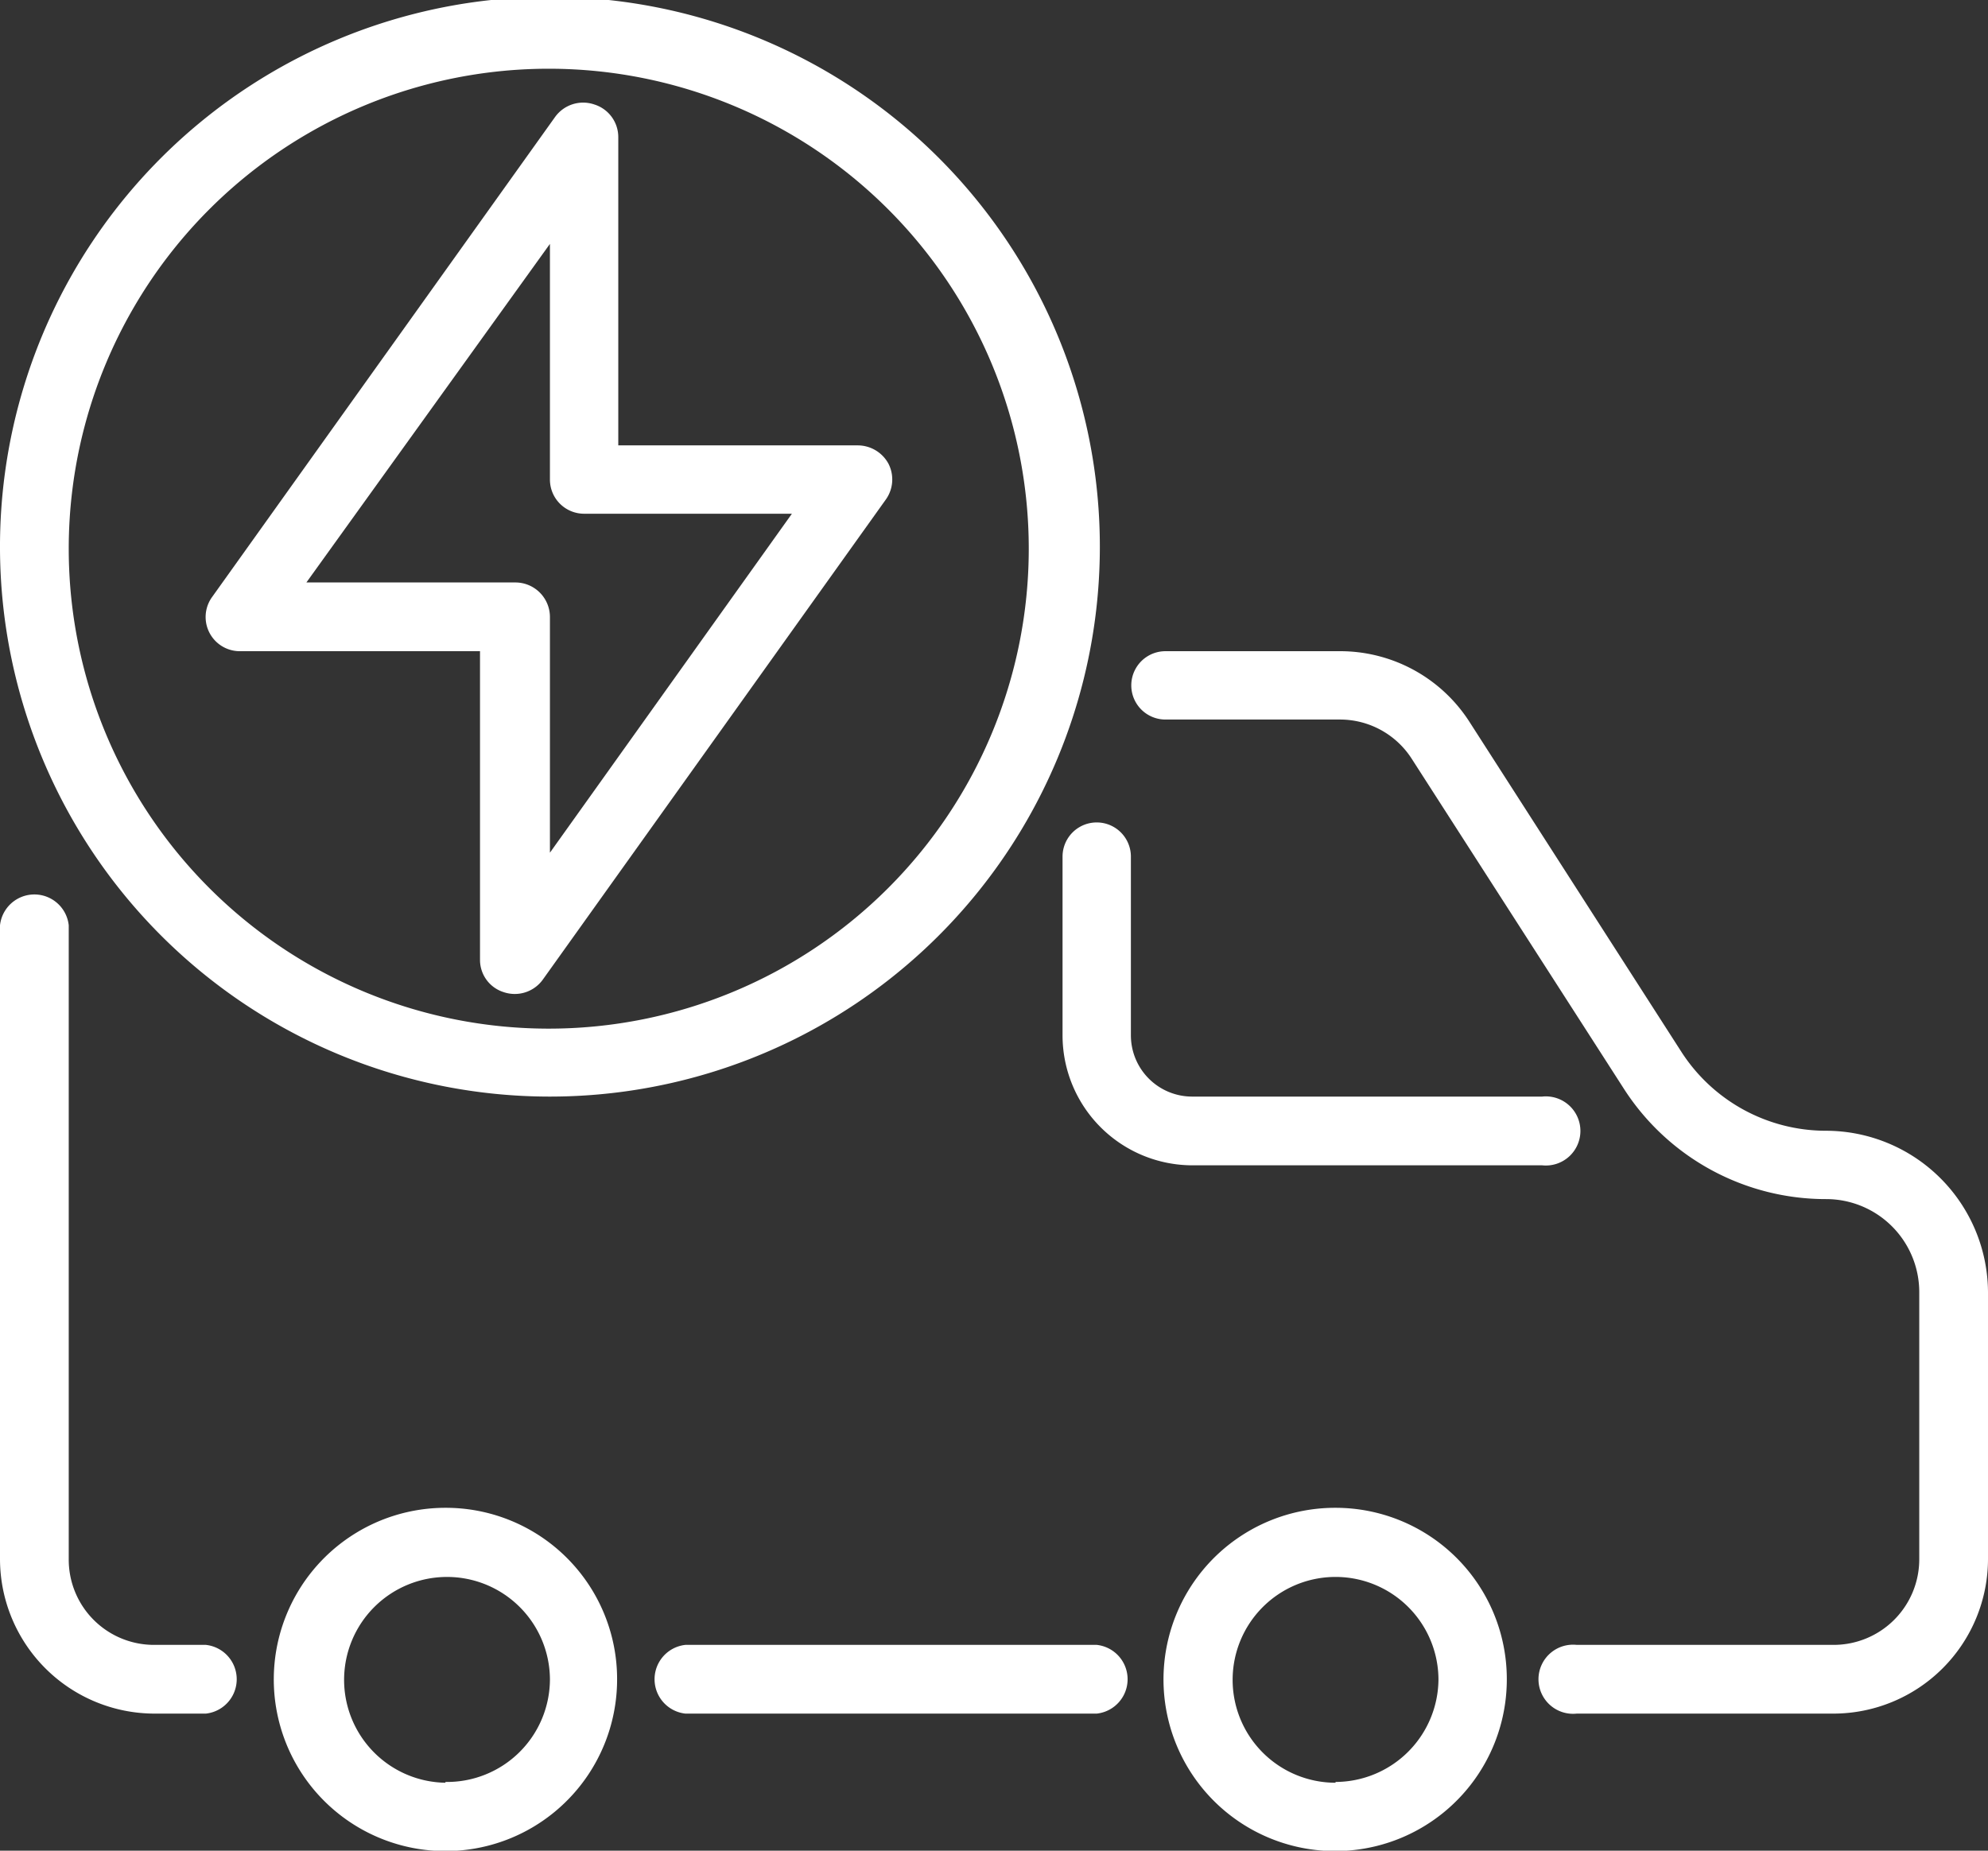
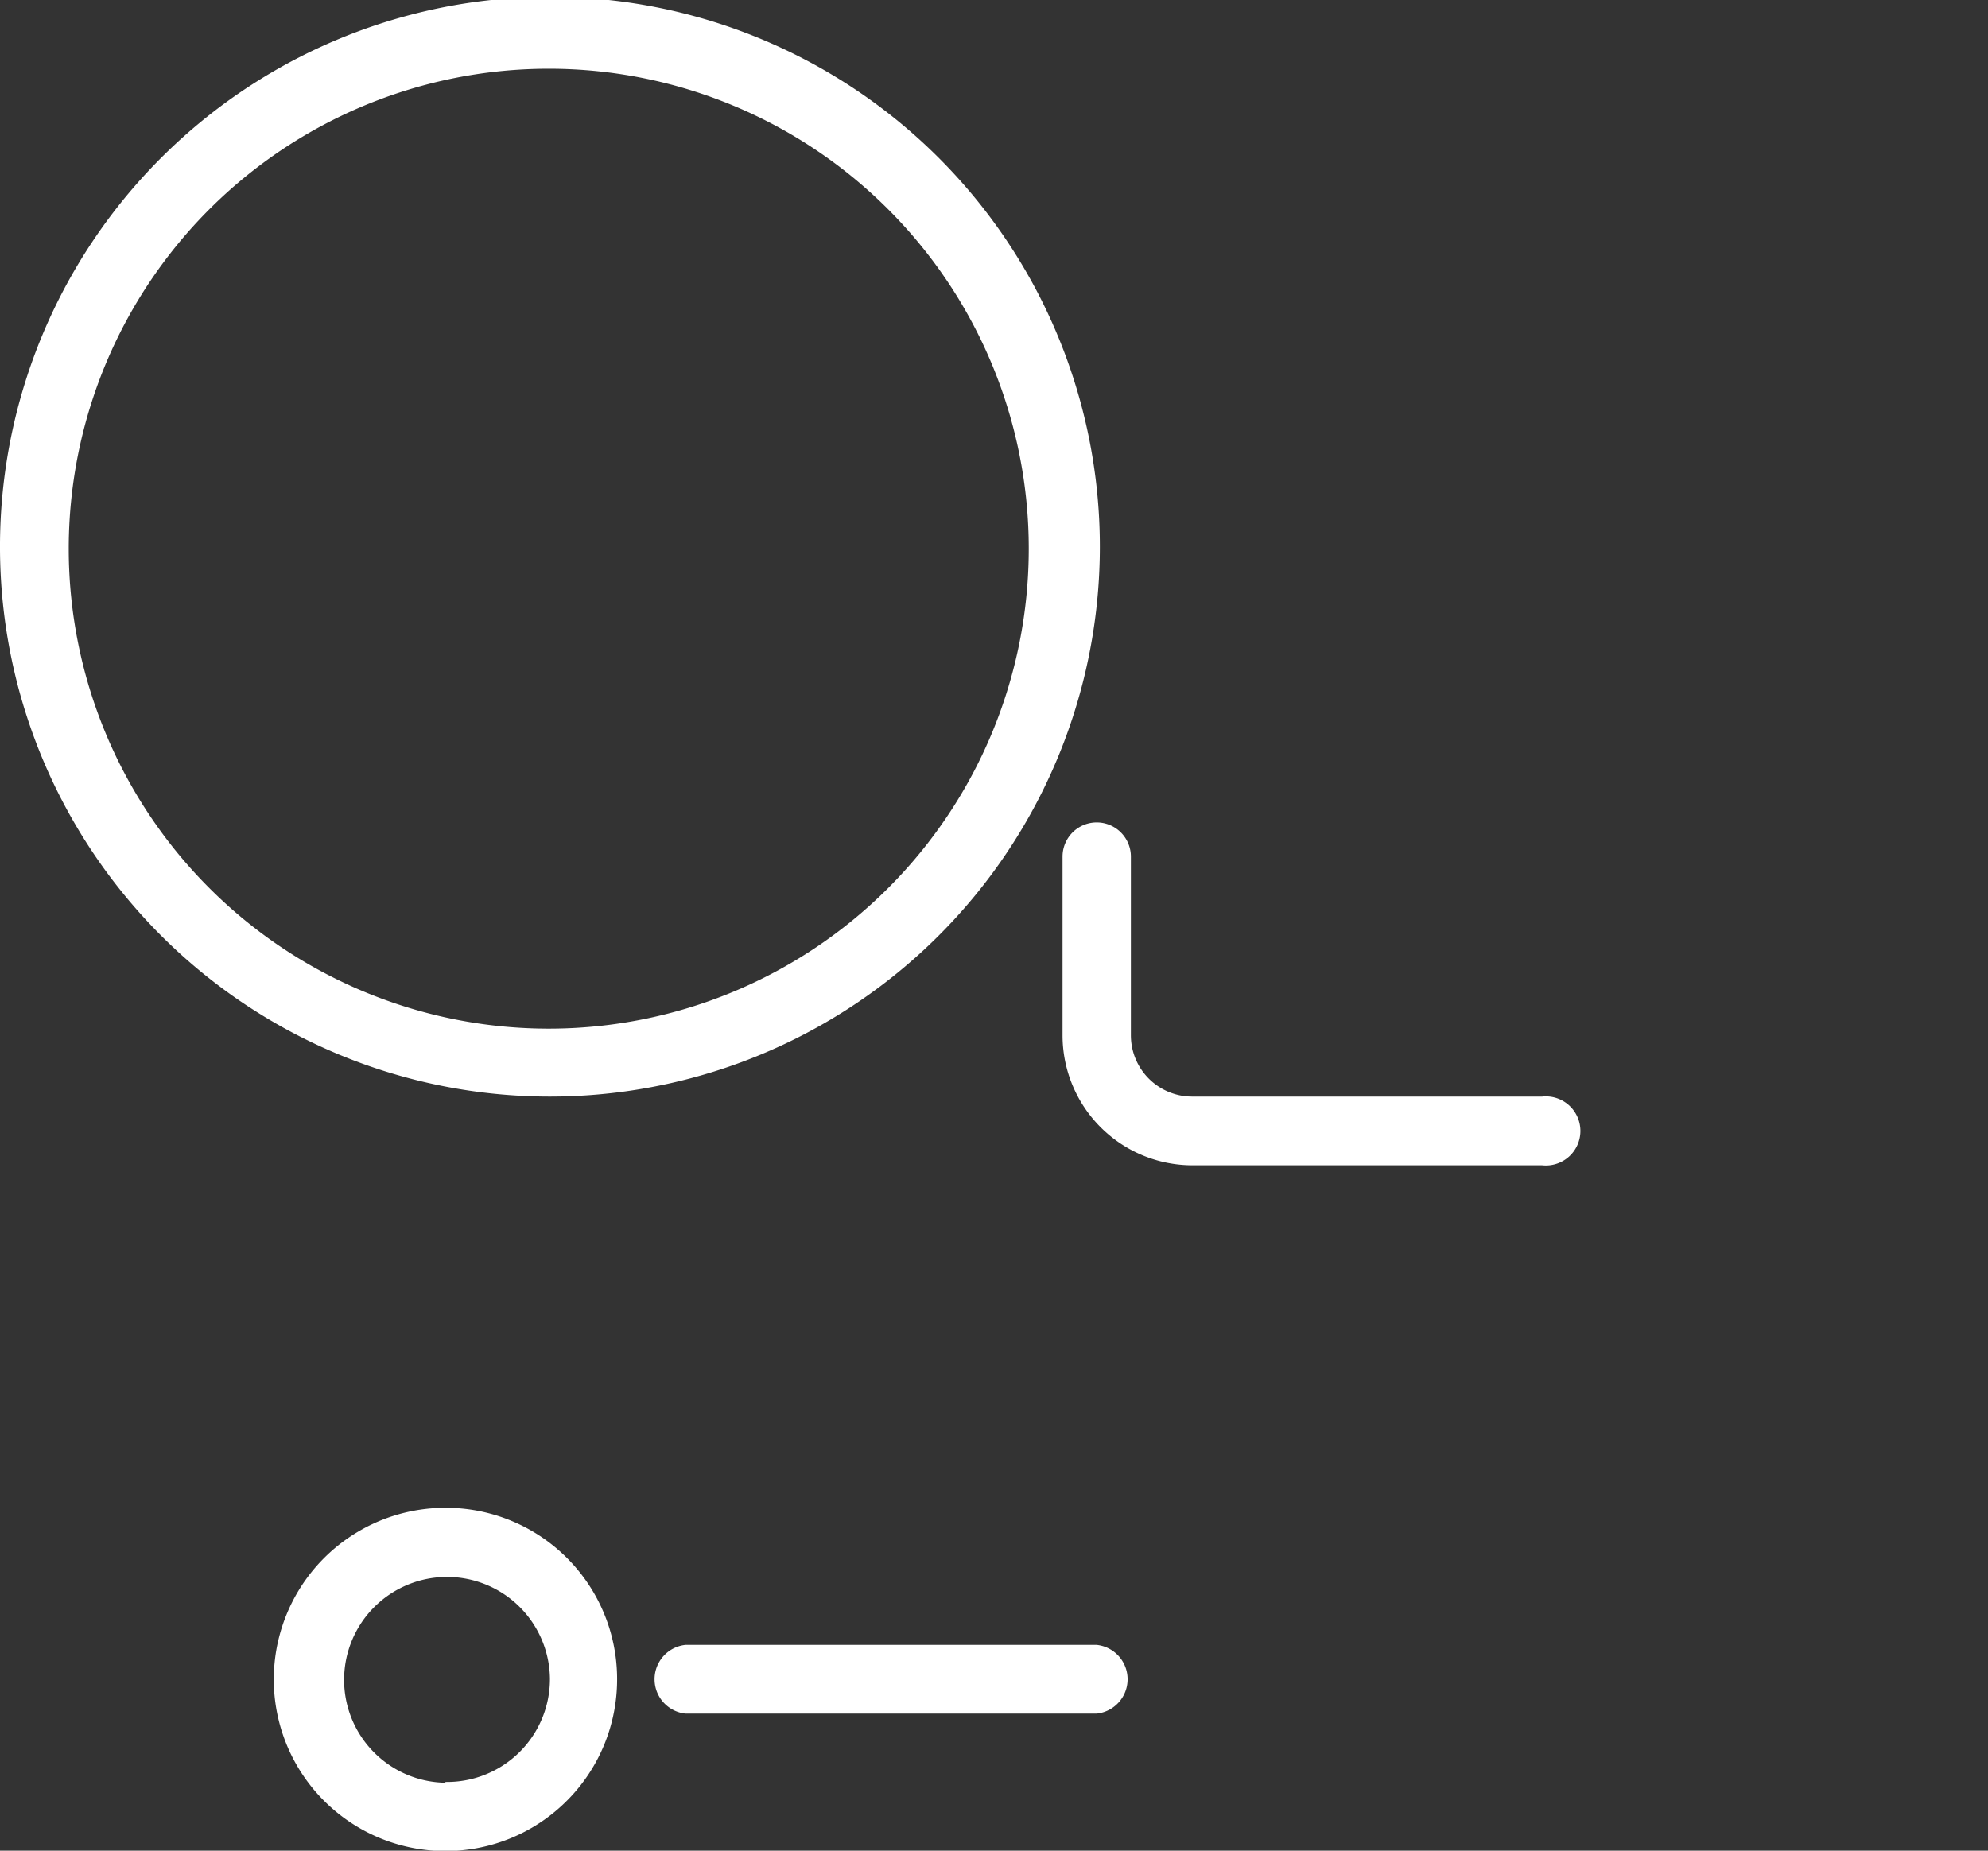
<svg xmlns="http://www.w3.org/2000/svg" viewBox="0 0 50.61 47.12">
  <rect x="0" y="0" width="50.61" height="47.12" fill="#333333" stroke="none" />
  <defs>
    <style>.cls-1{fill:#fff;}</style>
  </defs>
  <title>资源 1-12</title>
  <g id="图层_2" data-name="图层 2">
    <g id="图层_1-2" data-name="图层 1">
      <g id="Layer_19" data-name="Layer 19">
        <path class="cls-1" d="M27.92,41.88H17.45a.88.88,0,0,0,0,1.75H27.92a.88.88,0,0,0,0-1.75Z" />
-         <path class="cls-1" d="M5.24,41.88H3.93A2.17,2.17,0,0,1,1.75,39.7V23.56a.88.88,0,0,0-1.75,0V39.7a3.94,3.94,0,0,0,3.93,3.93H5.24a.88.88,0,0,0,0-1.75Z" />
-         <path class="cls-1" d="M46.49,28.79a4.38,4.38,0,0,1-3.68-2l-5.4-8.41a3.91,3.91,0,0,0-3.3-1.8H29.67a.87.87,0,1,0,0,1.74h4.44a2.17,2.17,0,0,1,1.83,1l5.4,8.4a6.11,6.11,0,0,0,5.15,2.81,2.37,2.37,0,0,1,2.37,2.37v6.8a2.18,2.18,0,0,1-2.18,2.18H40.14a.88.88,0,1,0,0,1.75h6.54a3.94,3.94,0,0,0,3.93-3.93v-6.8A4.13,4.13,0,0,0,46.49,28.79Z" />
        <path class="cls-1" d="M11.34,38.39a4.37,4.37,0,1,0,4.37,4.36A4.36,4.36,0,0,0,11.34,38.39Zm0,7A2.62,2.62,0,1,1,14,42.75,2.62,2.62,0,0,1,11.34,45.37Z" />
-         <path class="cls-1" d="M34,38.39a4.37,4.37,0,1,0,4.36,4.36A4.36,4.36,0,0,0,34,38.39Zm0,7a2.62,2.62,0,1,1,2.62-2.62A2.63,2.63,0,0,1,34,45.37Z" />
        <path class="cls-1" d="M27.05,21.81v4.55a3.31,3.31,0,0,0,3.31,3.31h8.9a.88.88,0,1,0,0-1.75h-8.9a1.56,1.56,0,0,1-1.57-1.56V21.81a.87.87,0,0,0-1.74,0Z" />
        <path class="cls-1" d="M14,27.92A14,14,0,1,0,0,14,14,14,0,0,0,14,27.92ZM14,1.75A12.22,12.22,0,1,1,1.75,14,12.22,12.22,0,0,1,14,1.75Z" />
-         <path class="cls-1" d="M6.11,16.58h6.11v7.85a.86.86,0,0,0,.6.83.88.88,0,0,0,1-.32l8.73-12.22a.88.88,0,0,0,.07-.91.89.89,0,0,0-.78-.47h-6.1V3.49a.87.87,0,0,0-.61-.83.88.88,0,0,0-1,.32L5.4,15.2a.87.87,0,0,0,.71,1.38ZM14,6.21v6a.87.87,0,0,0,.87.87h5.29L14,21.71v-6a.88.88,0,0,0-.87-.88H7.8Z" />
      </g>
    </g>
  </g>
</svg>